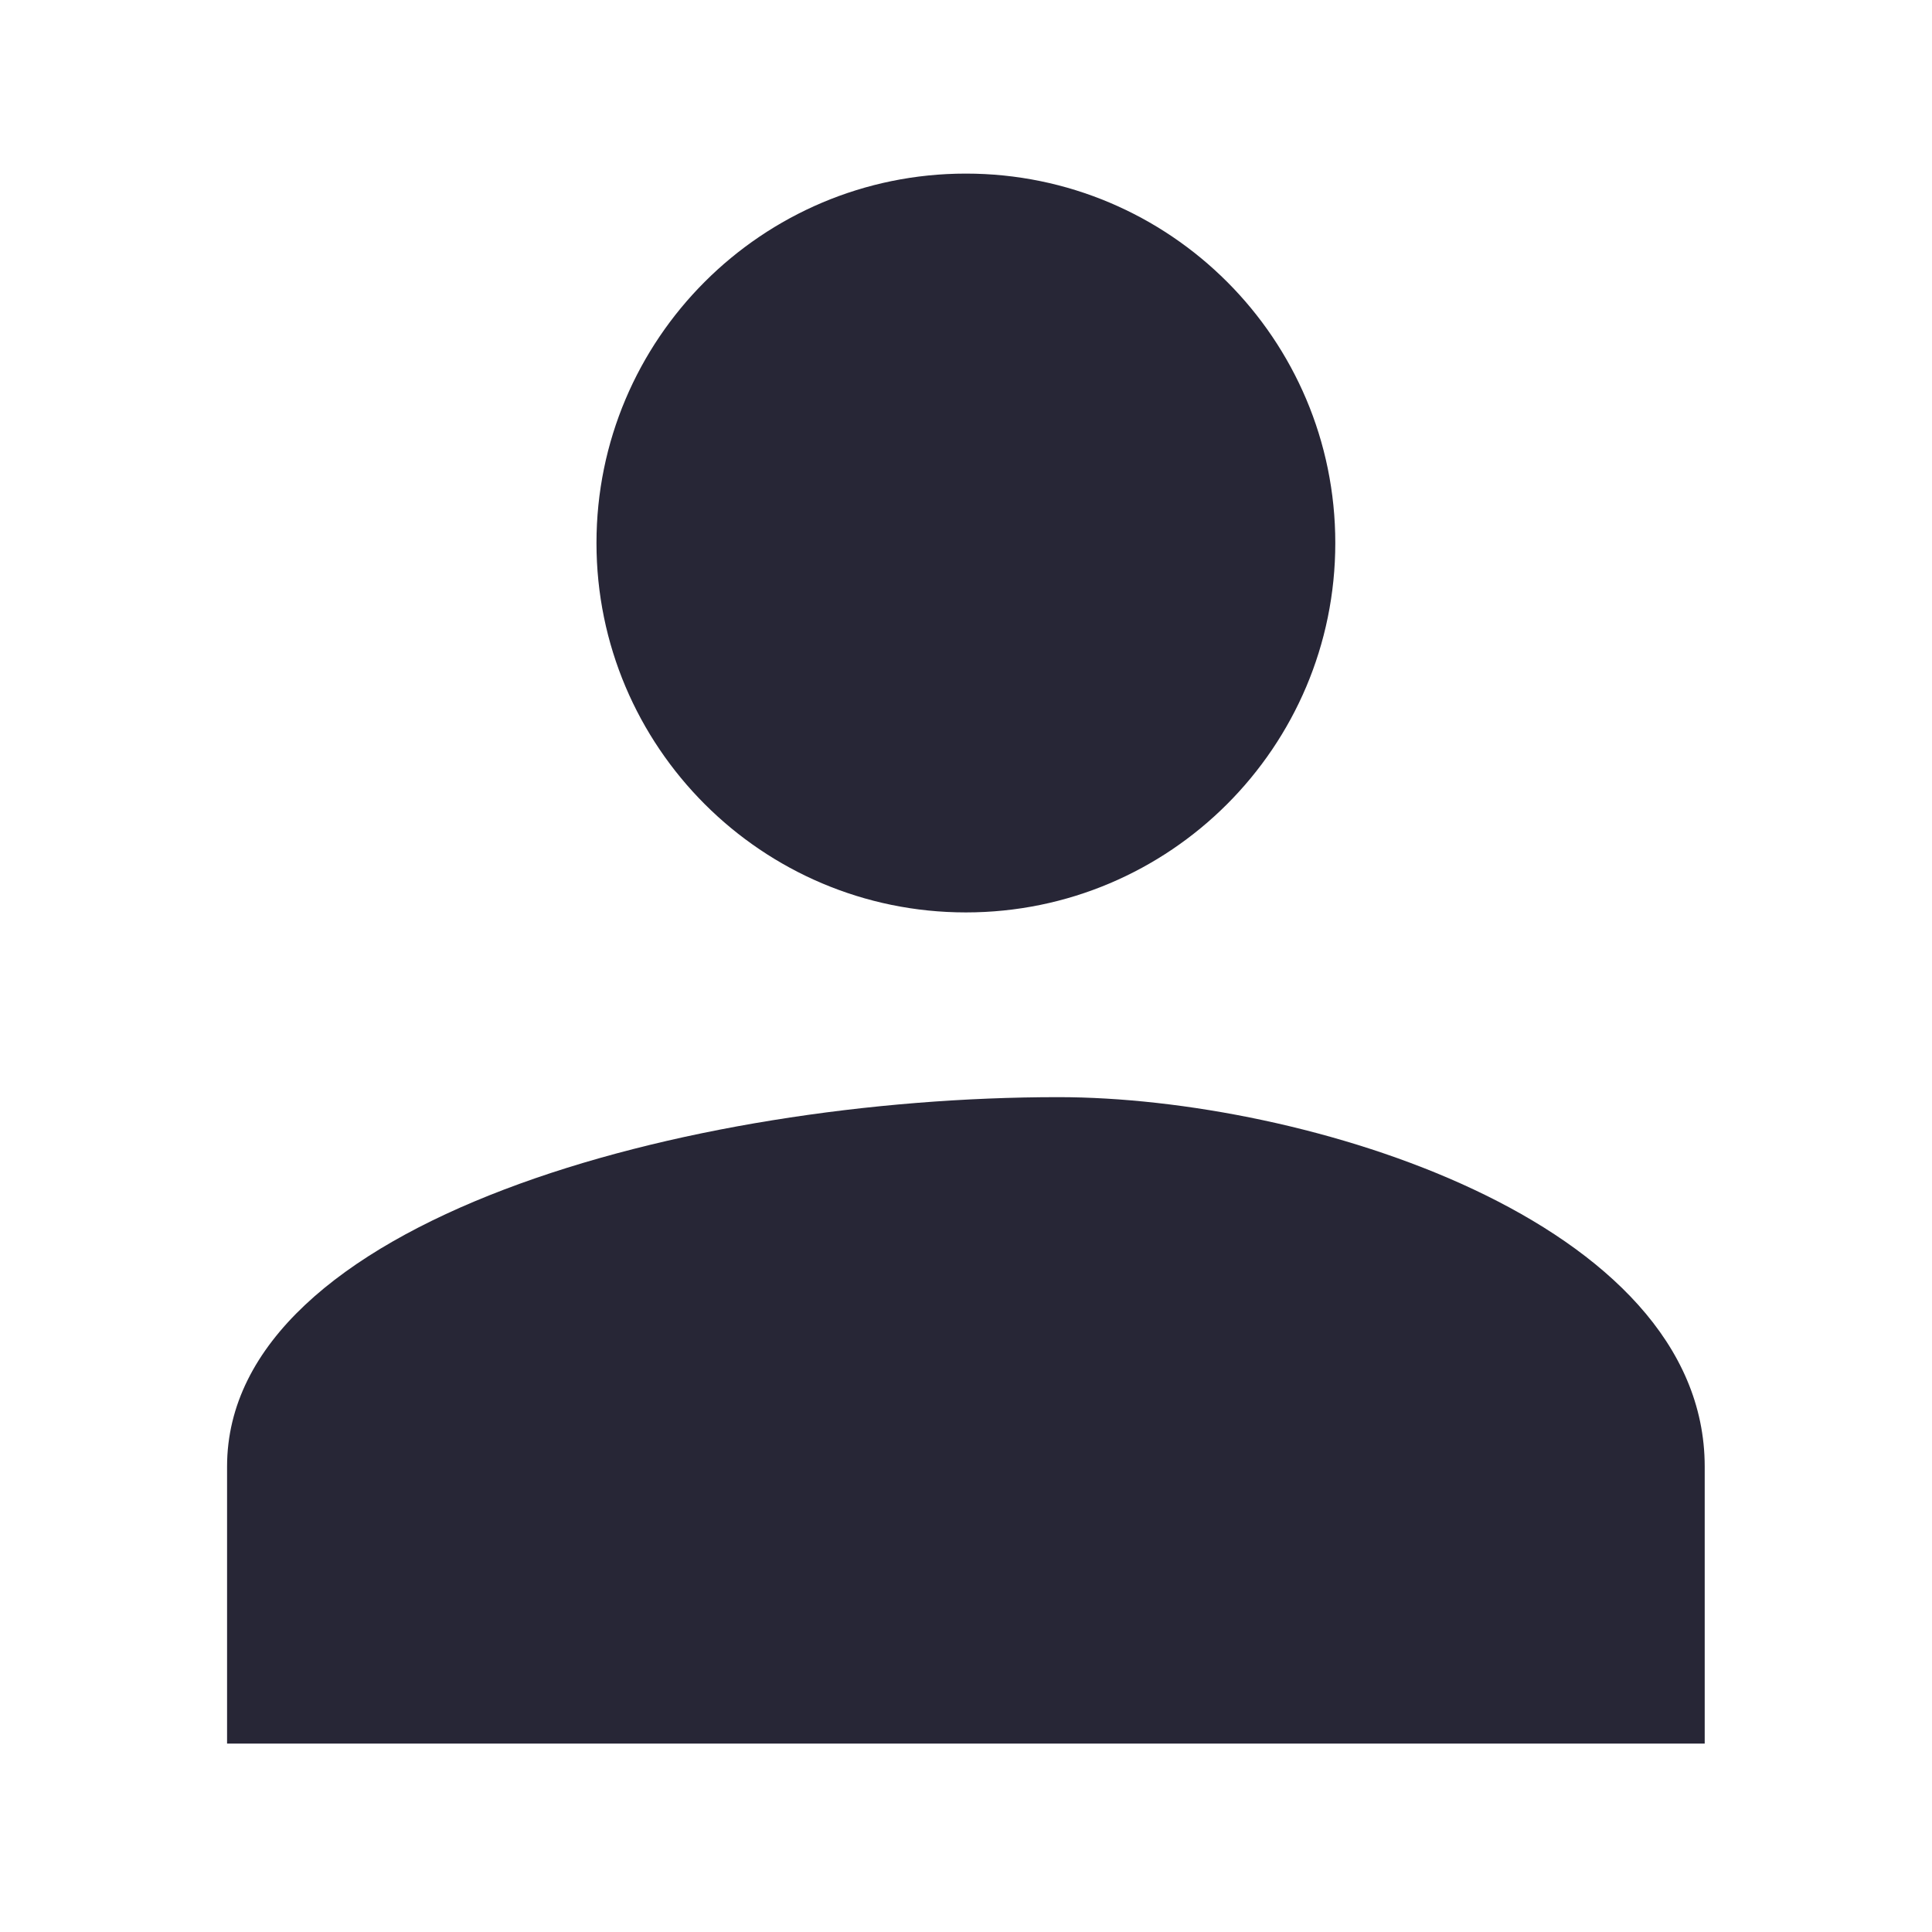
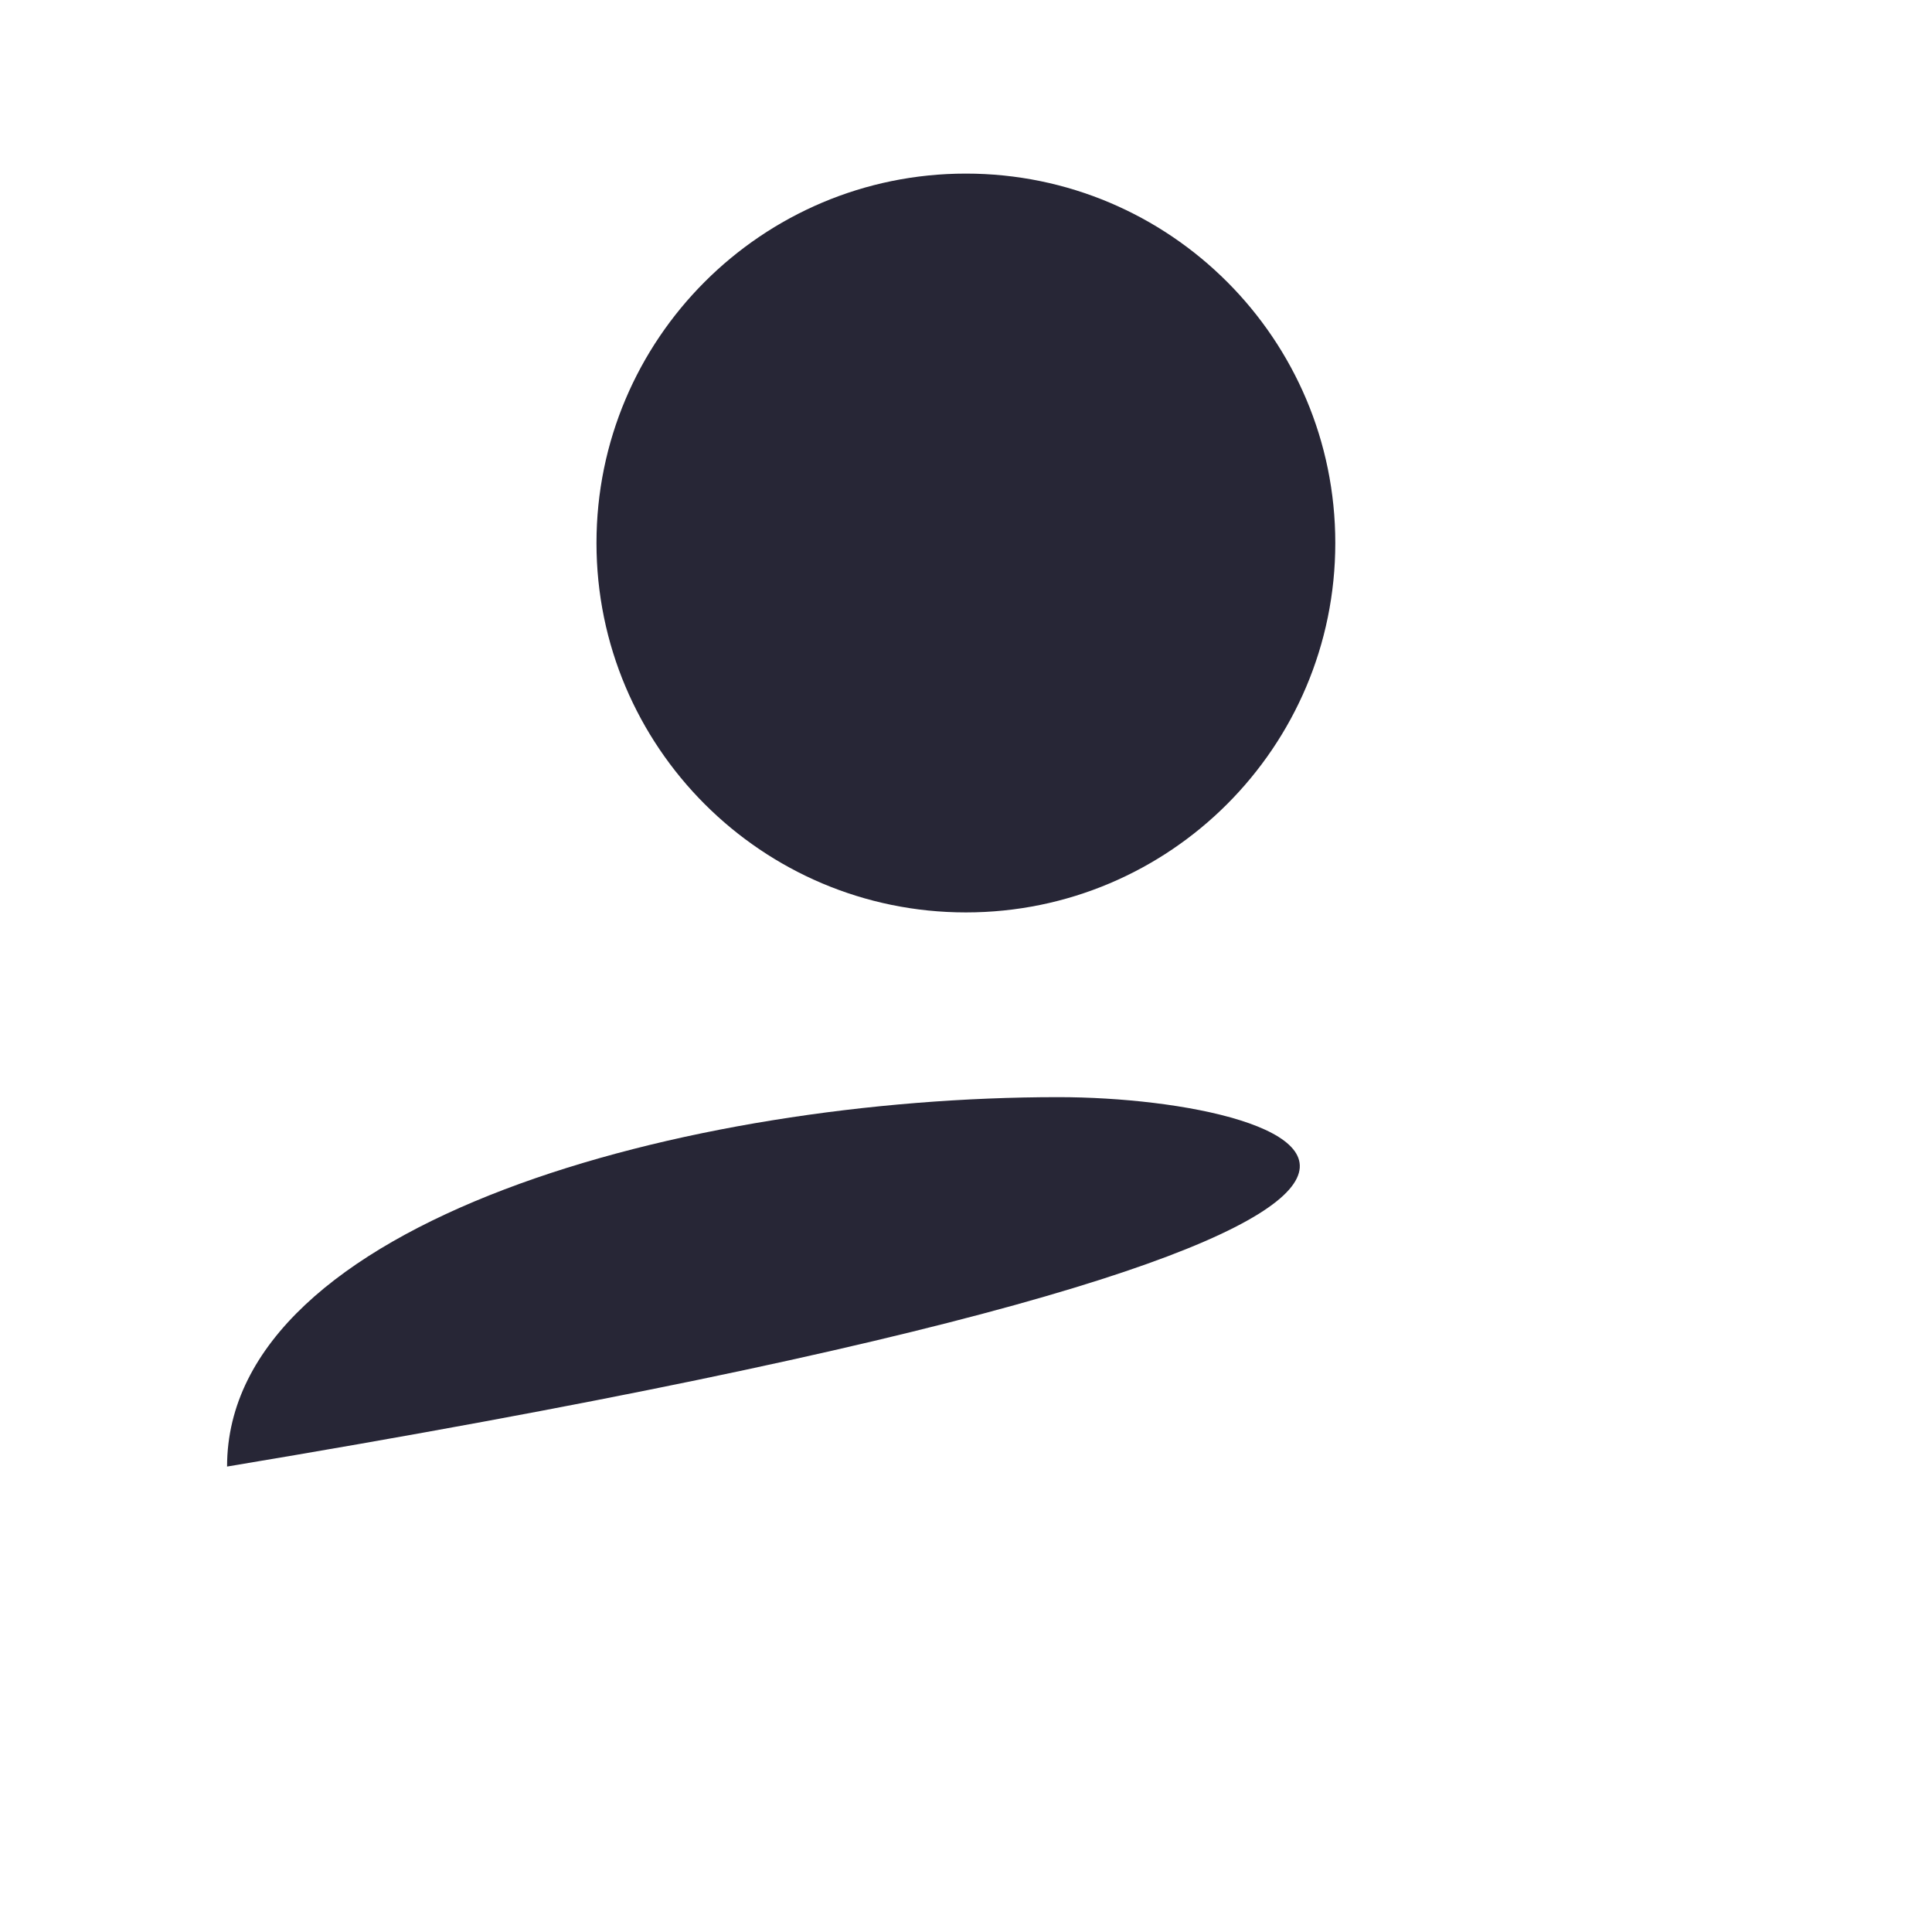
<svg xmlns="http://www.w3.org/2000/svg" width="34" height="34" viewBox="0 0 34 34" fill="none">
-   <path d="M16.998 16.057C20.588 16.057 23.499 13.143 23.499 9.556C23.499 5.967 20.588 3.055 16.998 3.055C13.41 3.055 10.497 5.967 10.497 9.556C10.497 13.143 13.41 16.057 16.998 16.057ZM18.624 19.308C12.123 19.308 3.996 21.477 3.996 25.809V30.684H30V25.809C30 21.477 22.958 19.308 18.624 19.308Z" fill="#272636" />
+   <path d="M16.998 16.057C20.588 16.057 23.499 13.143 23.499 9.556C23.499 5.967 20.588 3.055 16.998 3.055C13.41 3.055 10.497 5.967 10.497 9.556C10.497 13.143 13.41 16.057 16.998 16.057ZM18.624 19.308C12.123 19.308 3.996 21.477 3.996 25.809V30.684V25.809C30 21.477 22.958 19.308 18.624 19.308Z" fill="#272636" />
</svg>